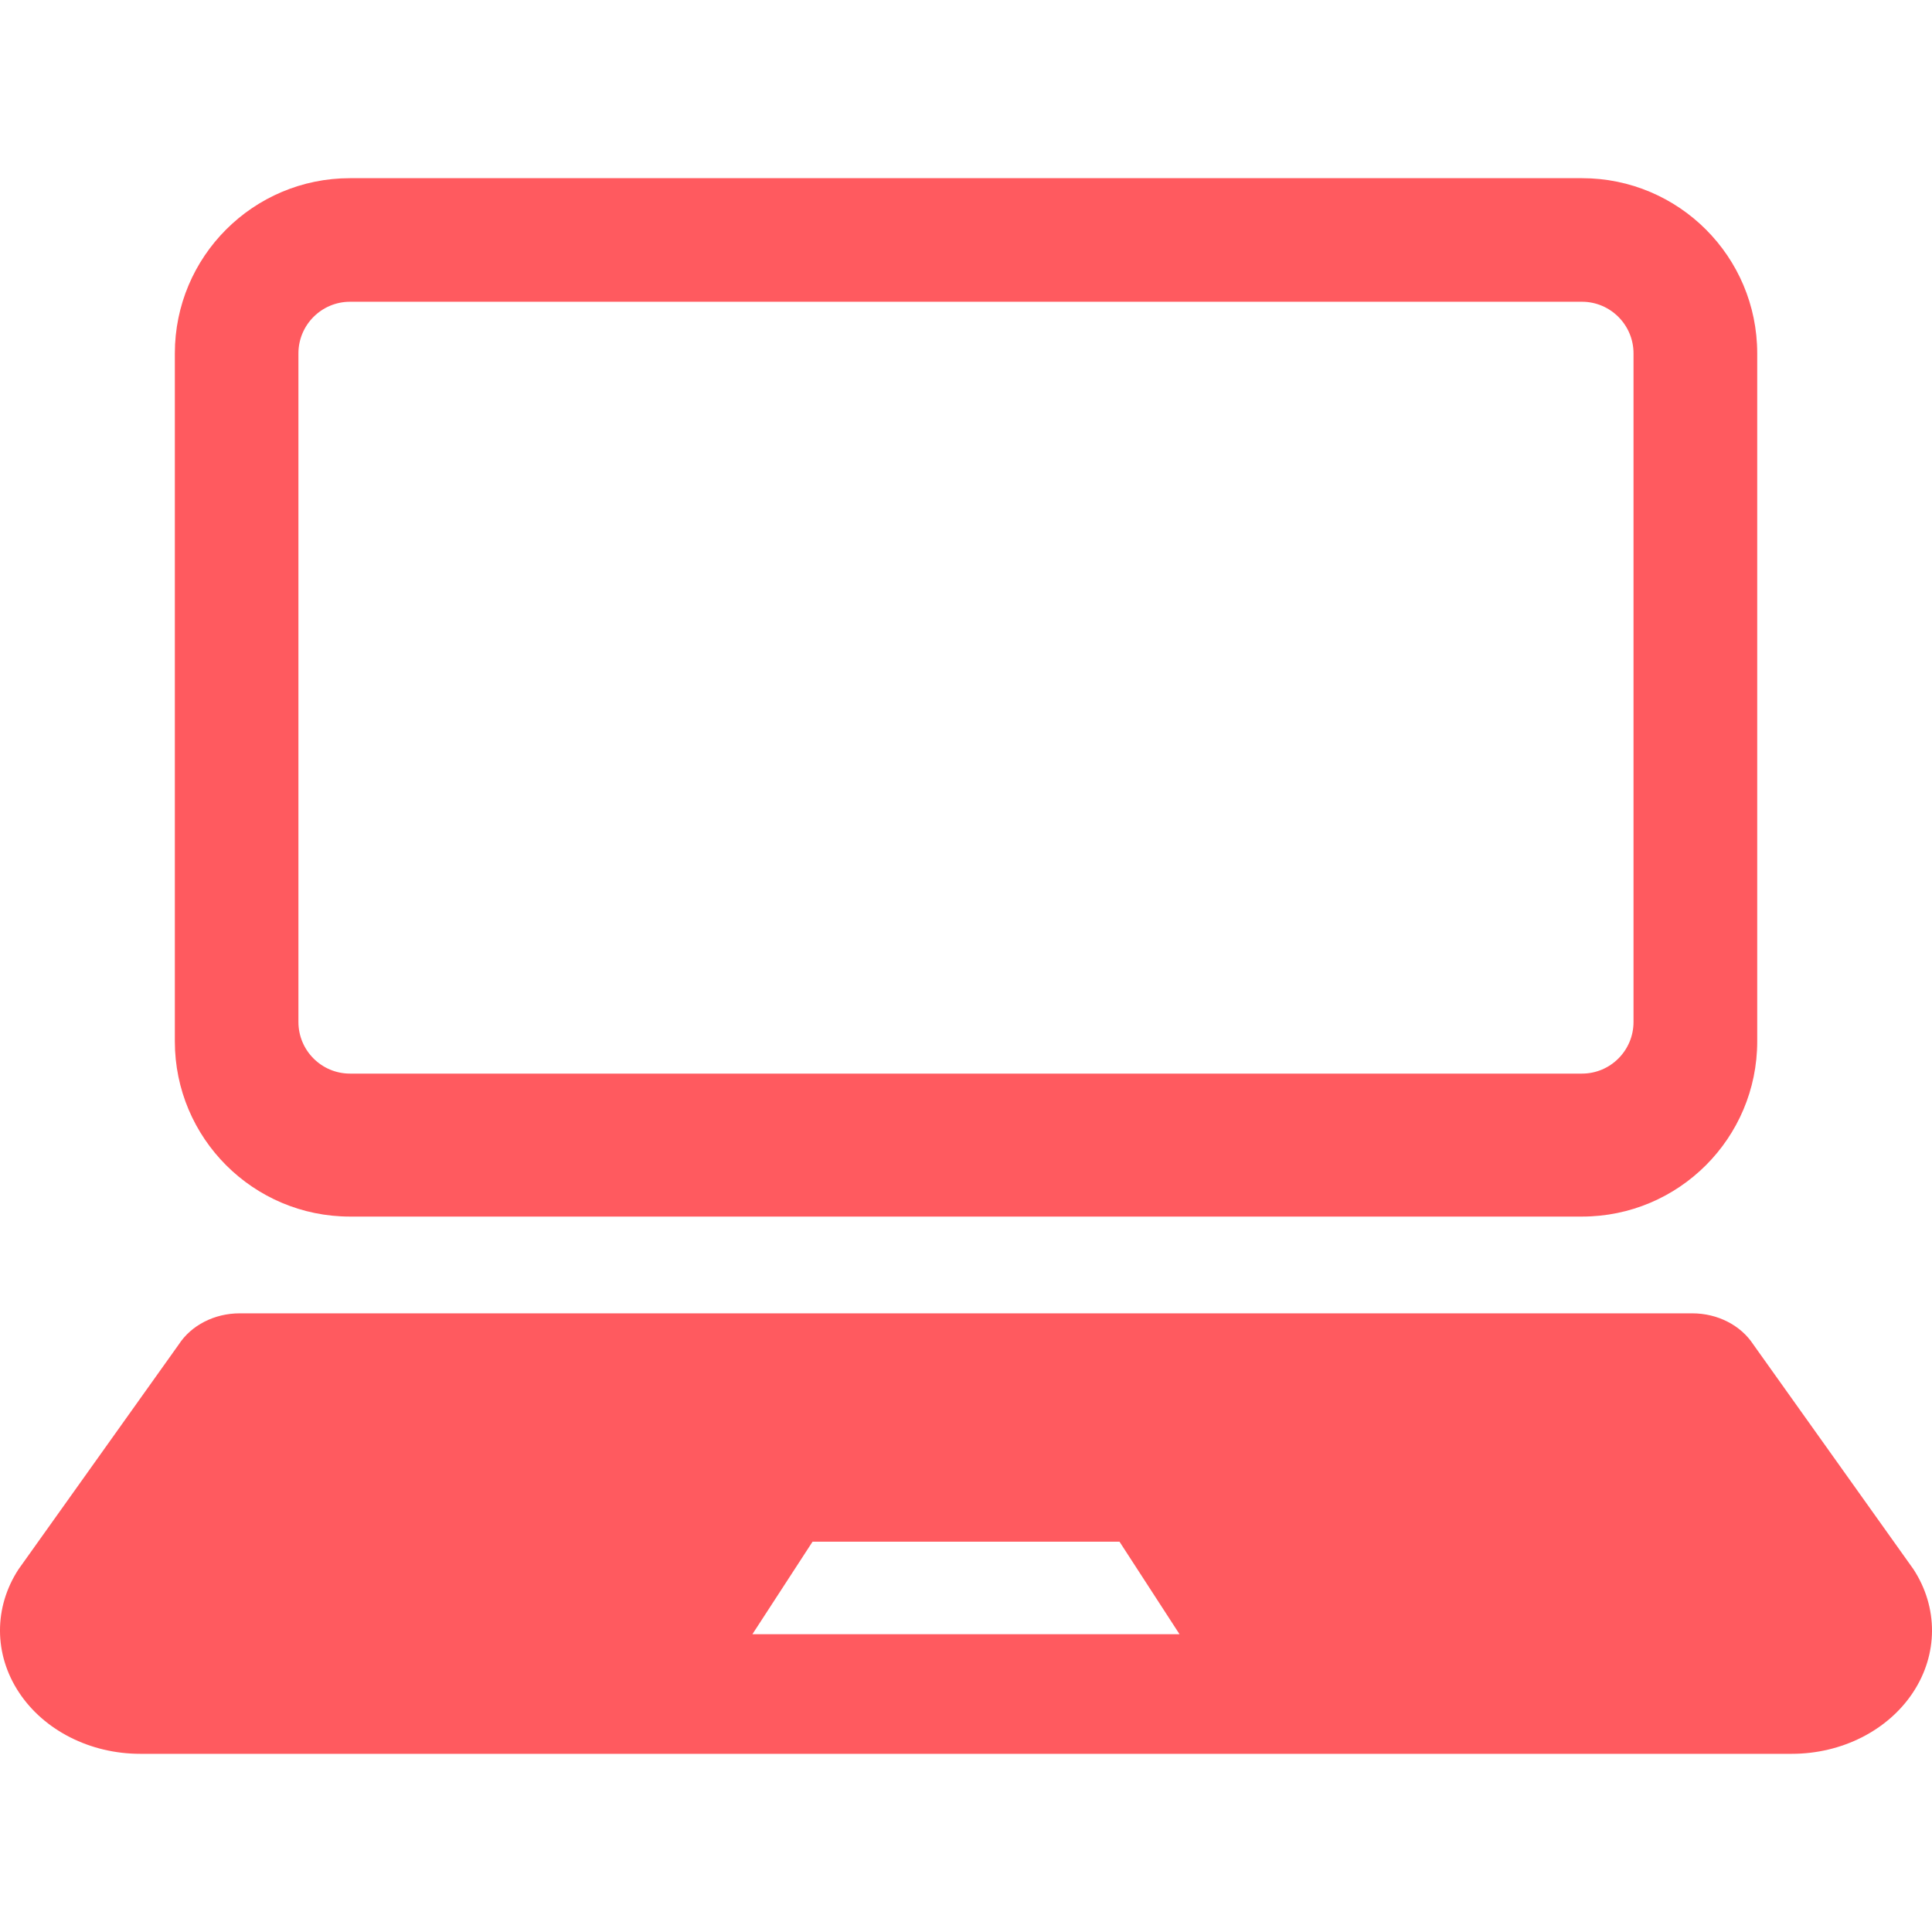
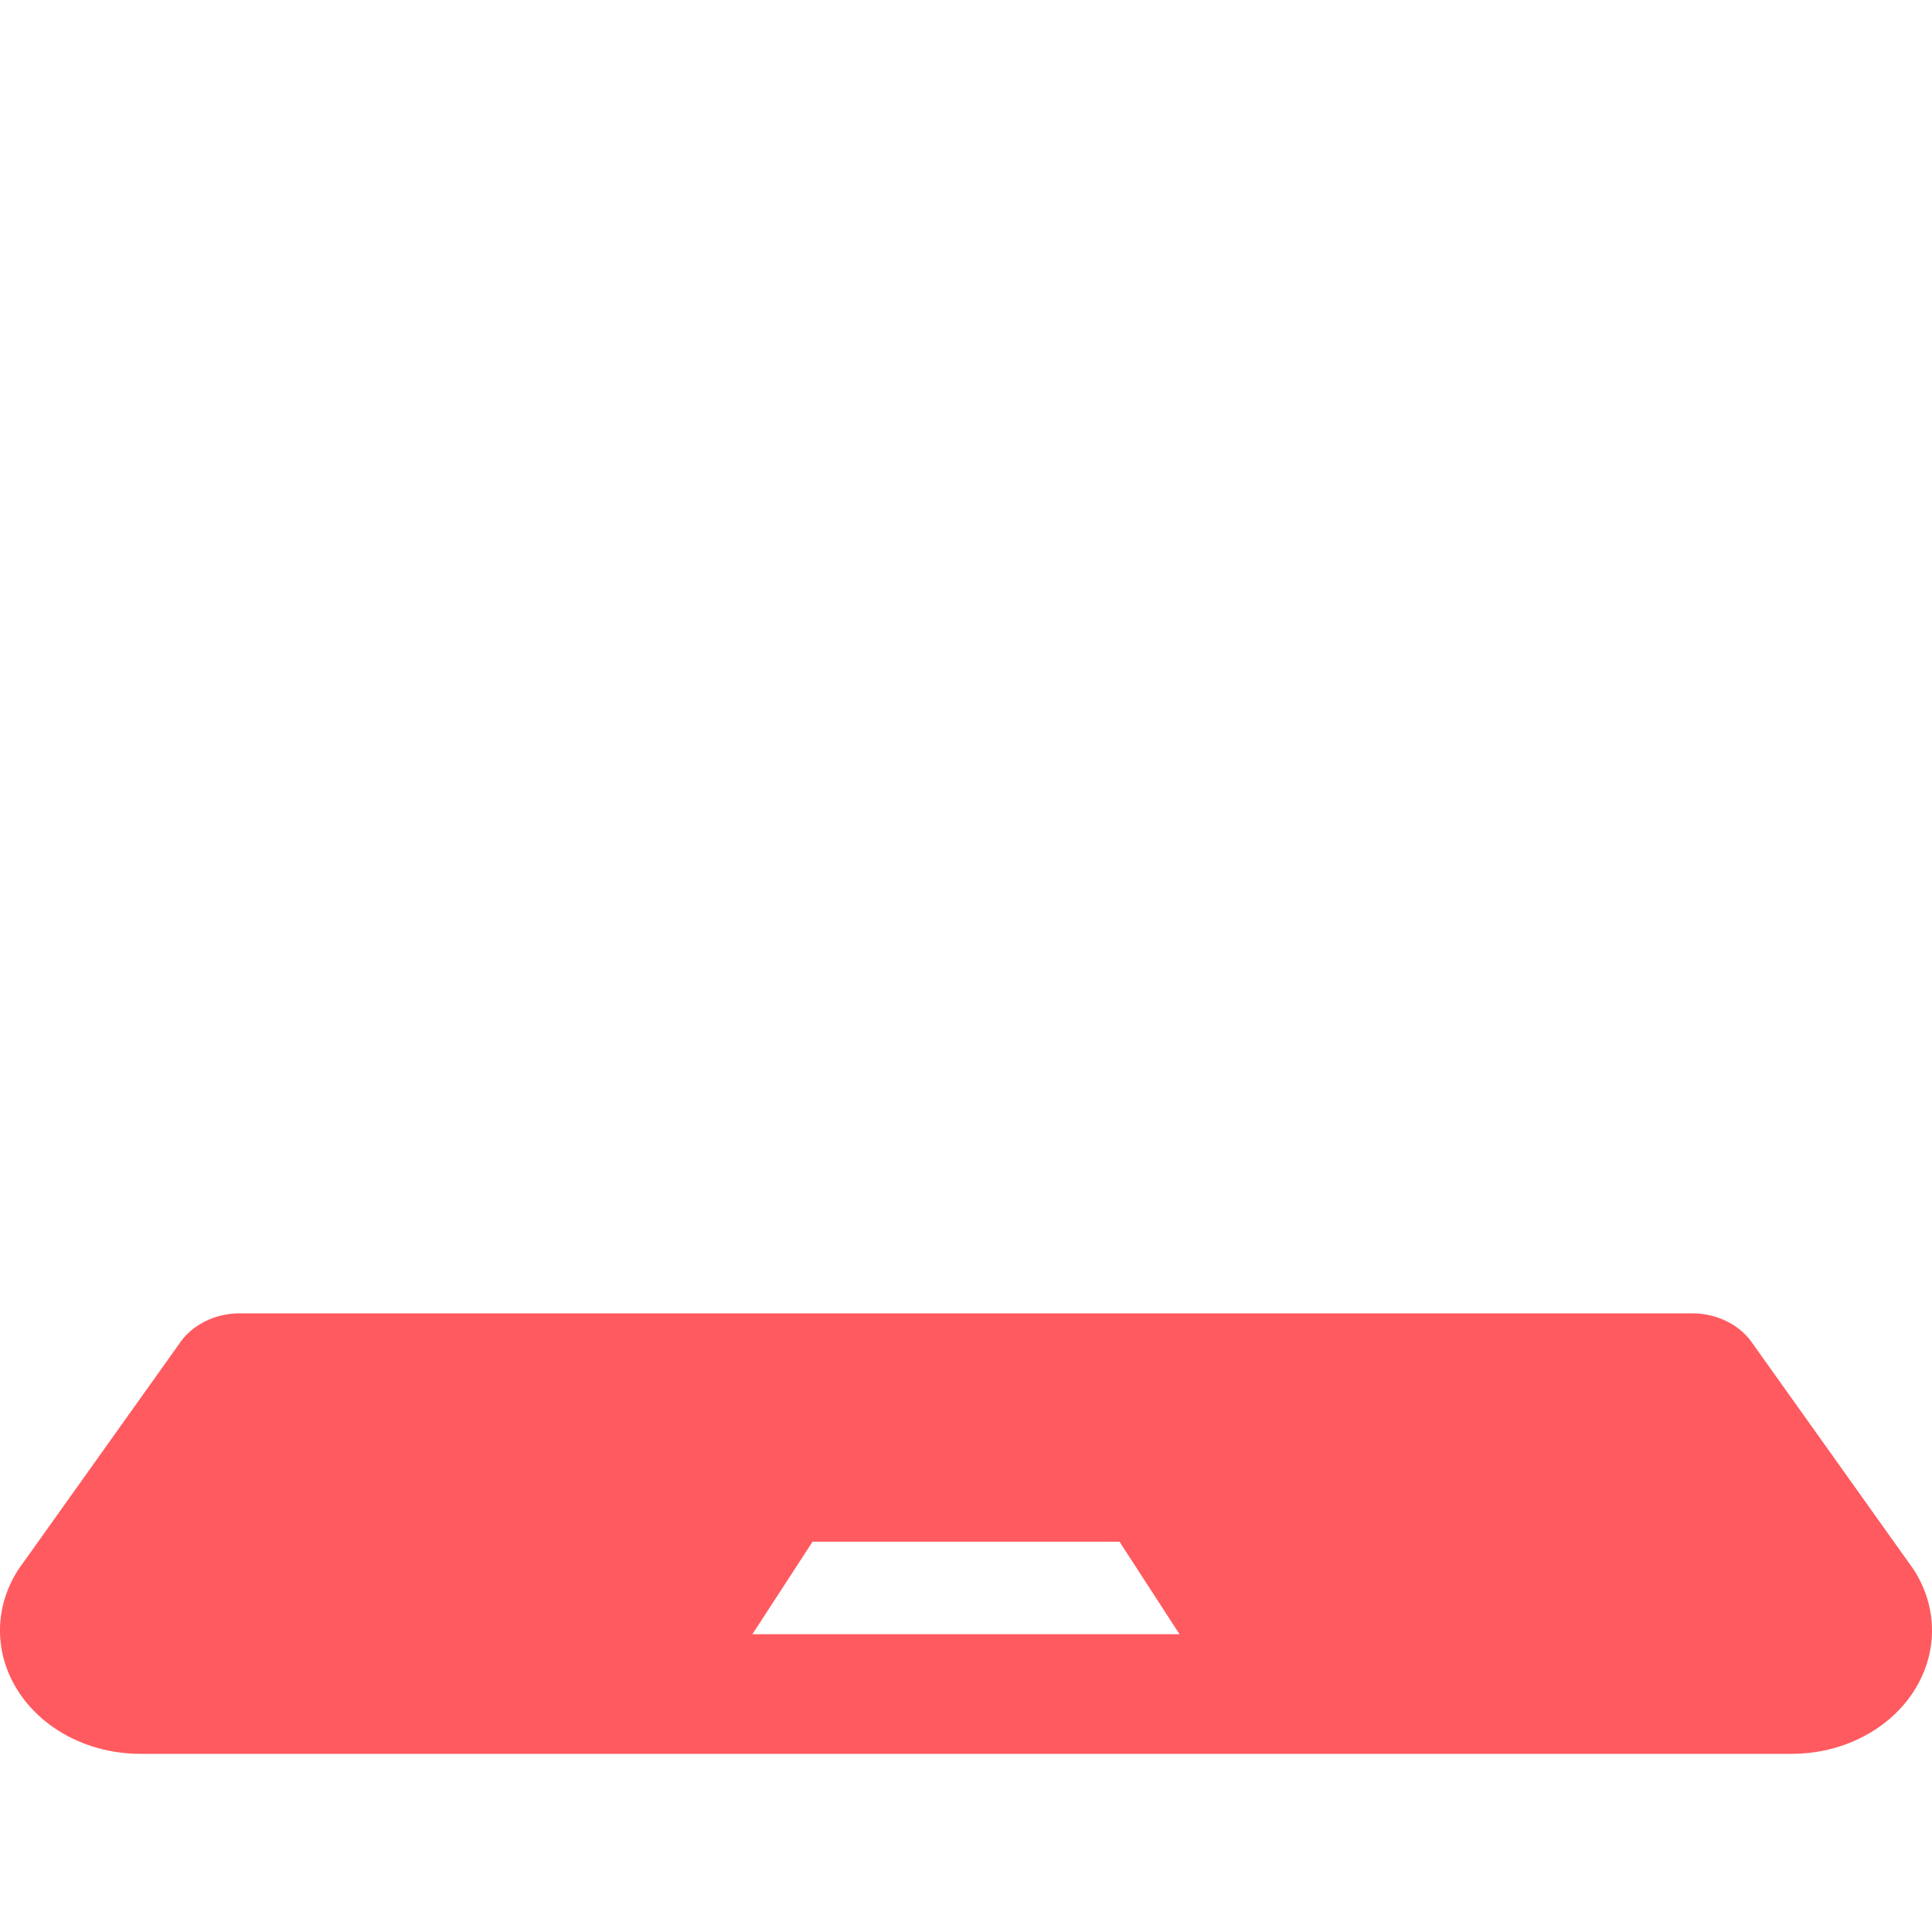
<svg xmlns="http://www.w3.org/2000/svg" version="1.1" id="_x32_" x="0px" y="0px" width="512px" height="512px" viewBox="0 0 512 512" style="width: 256px; height: 256px; opacity: 1;" xml:space="preserve">
  <style type="text/css">

	.st0{fill:#4B4B4B;}

</style>
  <g>
-     <path class="st0" d="M92.758,322.406h326.484c25.641,0,46.438-20.797,46.438-46.422V93.641c0-25.641-20.797-46.422-46.438-46.422   H92.758c-25.641,0-46.422,20.781-46.422,46.422v182.344C46.336,301.609,67.117,322.406,92.758,322.406z M79.086,93.641   c0-7.531,6.125-13.672,13.672-13.672h326.484c7.531,0,13.656,6.141,13.656,13.672v177.203c0,7.547-6.125,13.672-13.656,13.672   H92.758c-7.547,0-13.672-6.125-13.672-13.672V93.641z" style="fill: rgb(255, 90, 95);" />
    <path class="st0" d="M507.102,415.891l-42.469-59.609c-3.328-5.078-9.469-8.234-16.141-8.234h-385   c-6.656,0-12.813,3.156-16.109,8.234L4.898,415.891C-1.68,426-1.633,438.422,5.023,448.5c6.641,10.078,18.891,16.281,32.125,16.281   h437.703c13.25,0,25.484-6.203,32.125-16.281C513.633,438.422,513.68,426,507.102,415.891z M266.523,433.078h-21.047h-46.078   l15.938-24.516h30.141h21.047h30.156l15.906,24.516H266.523z" style="fill: rgb(255, 90, 95);" />
  </g>
</svg>